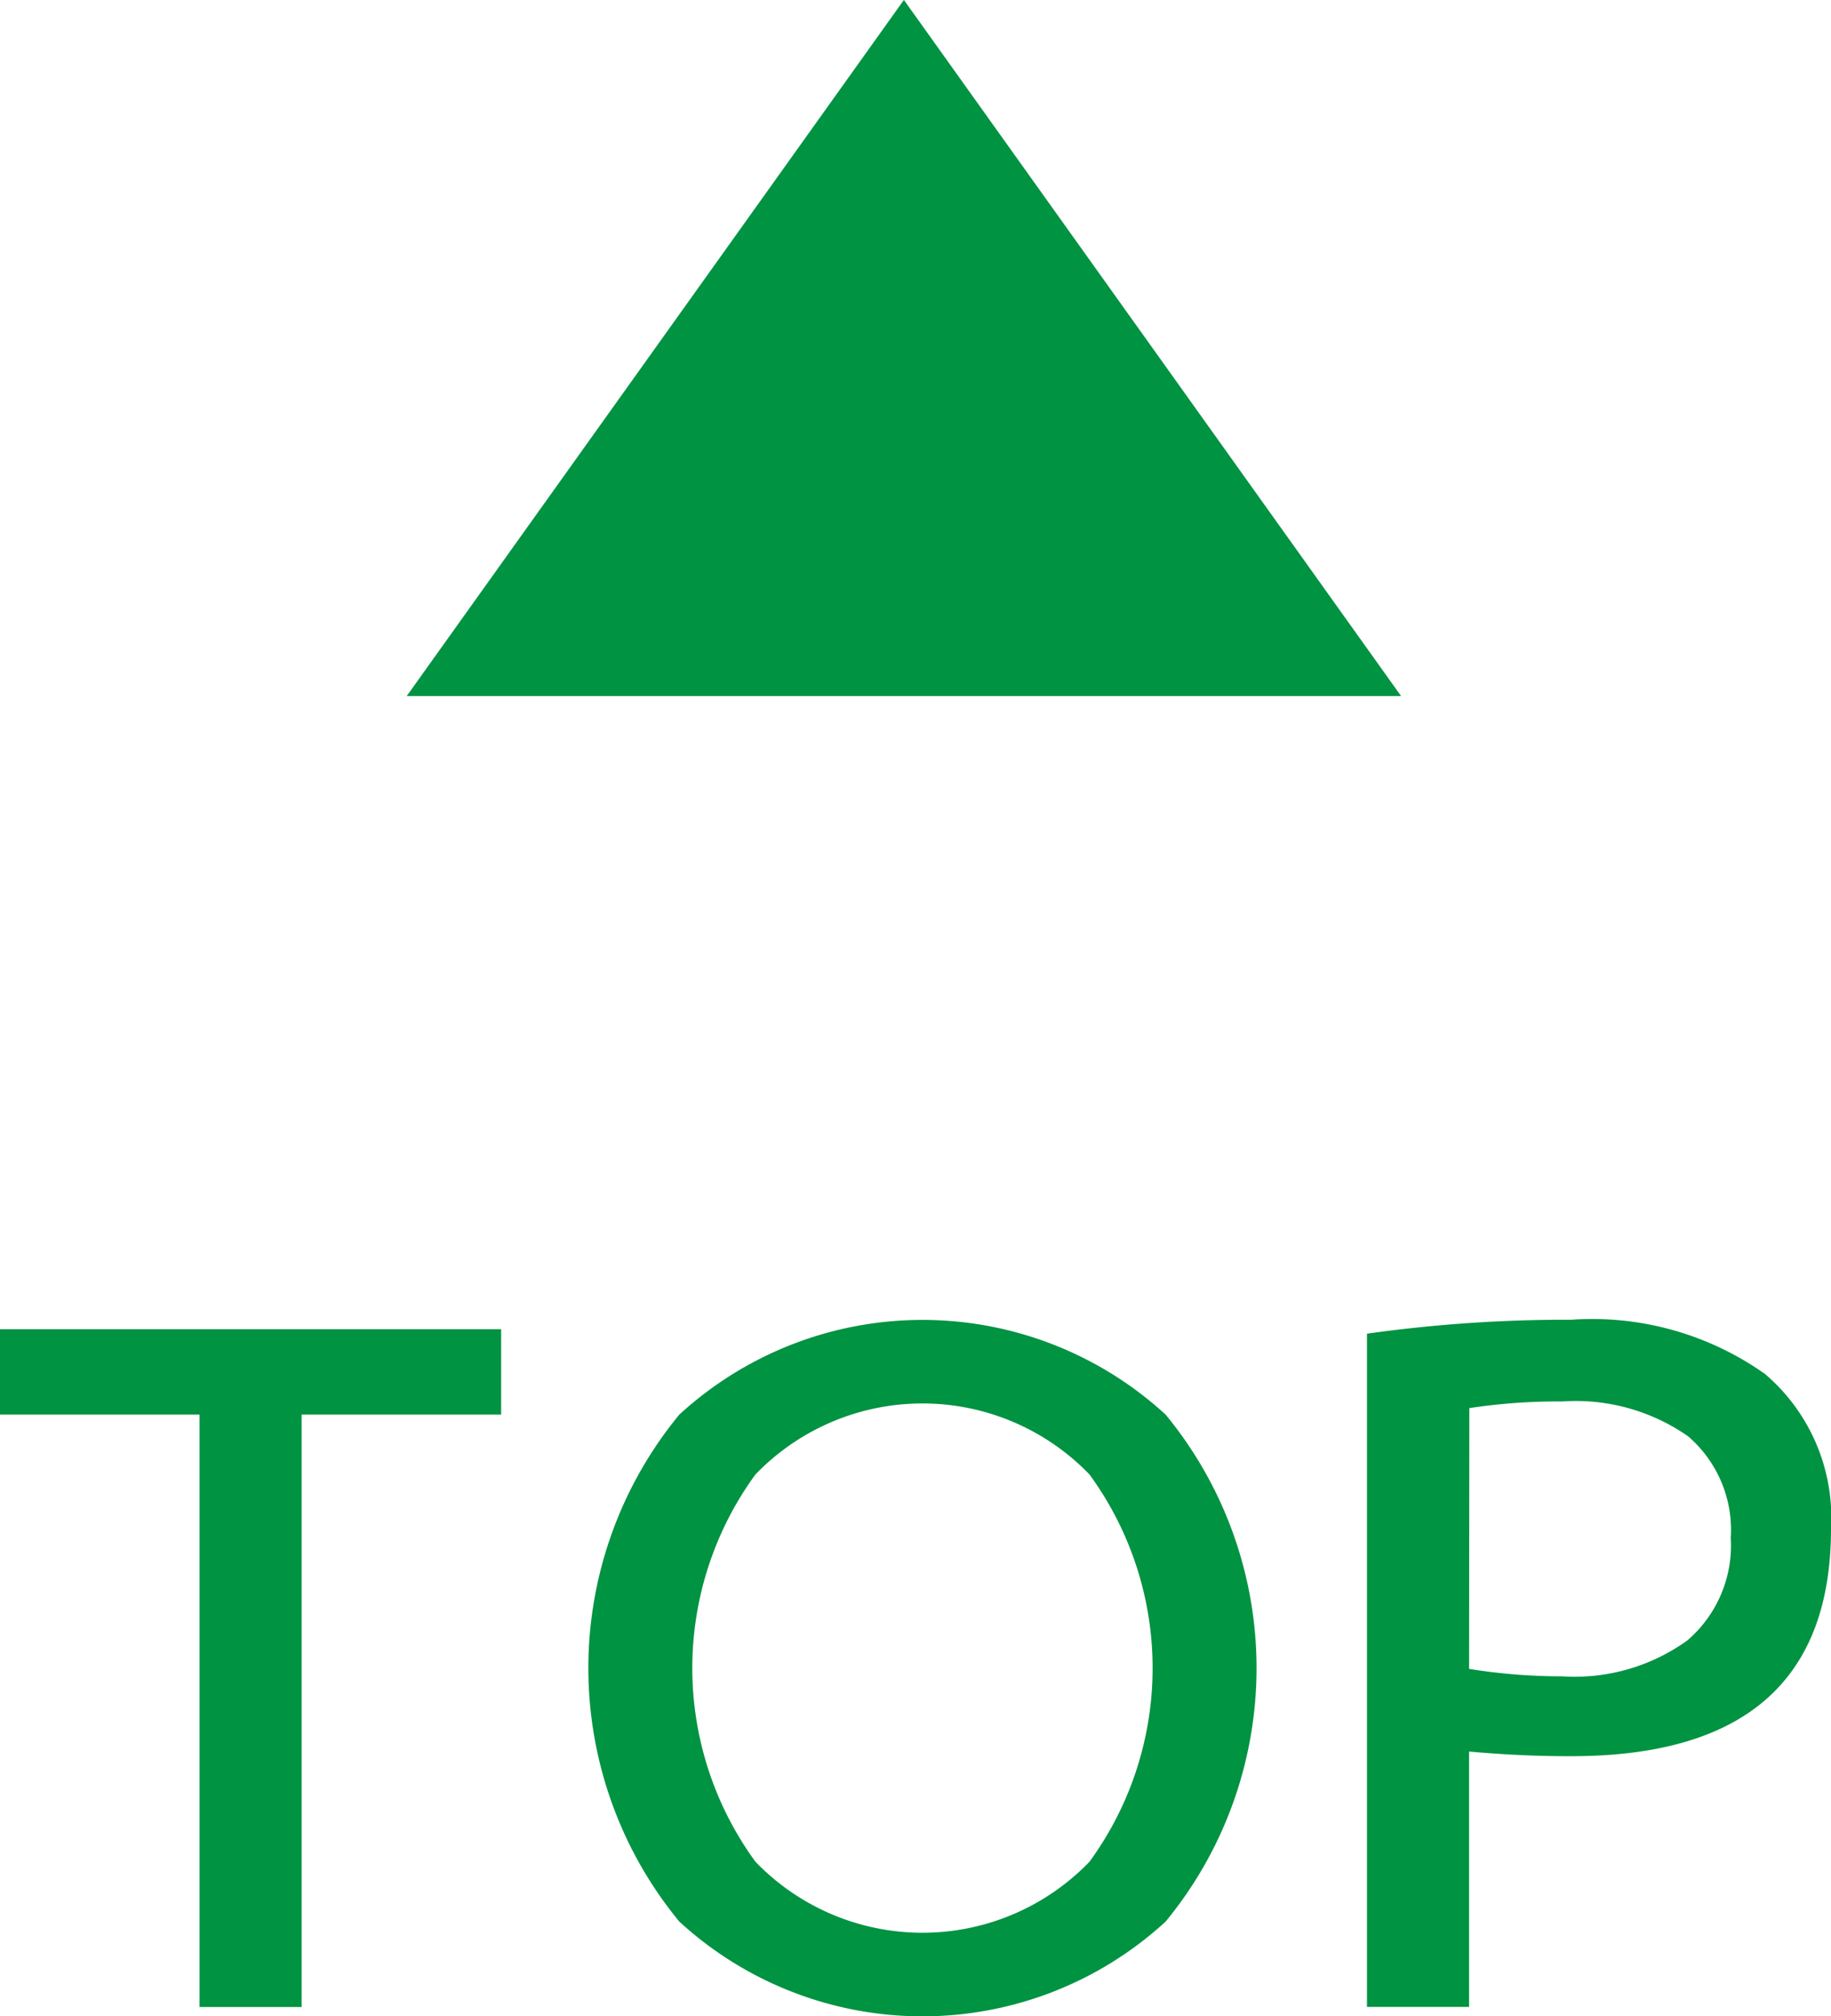
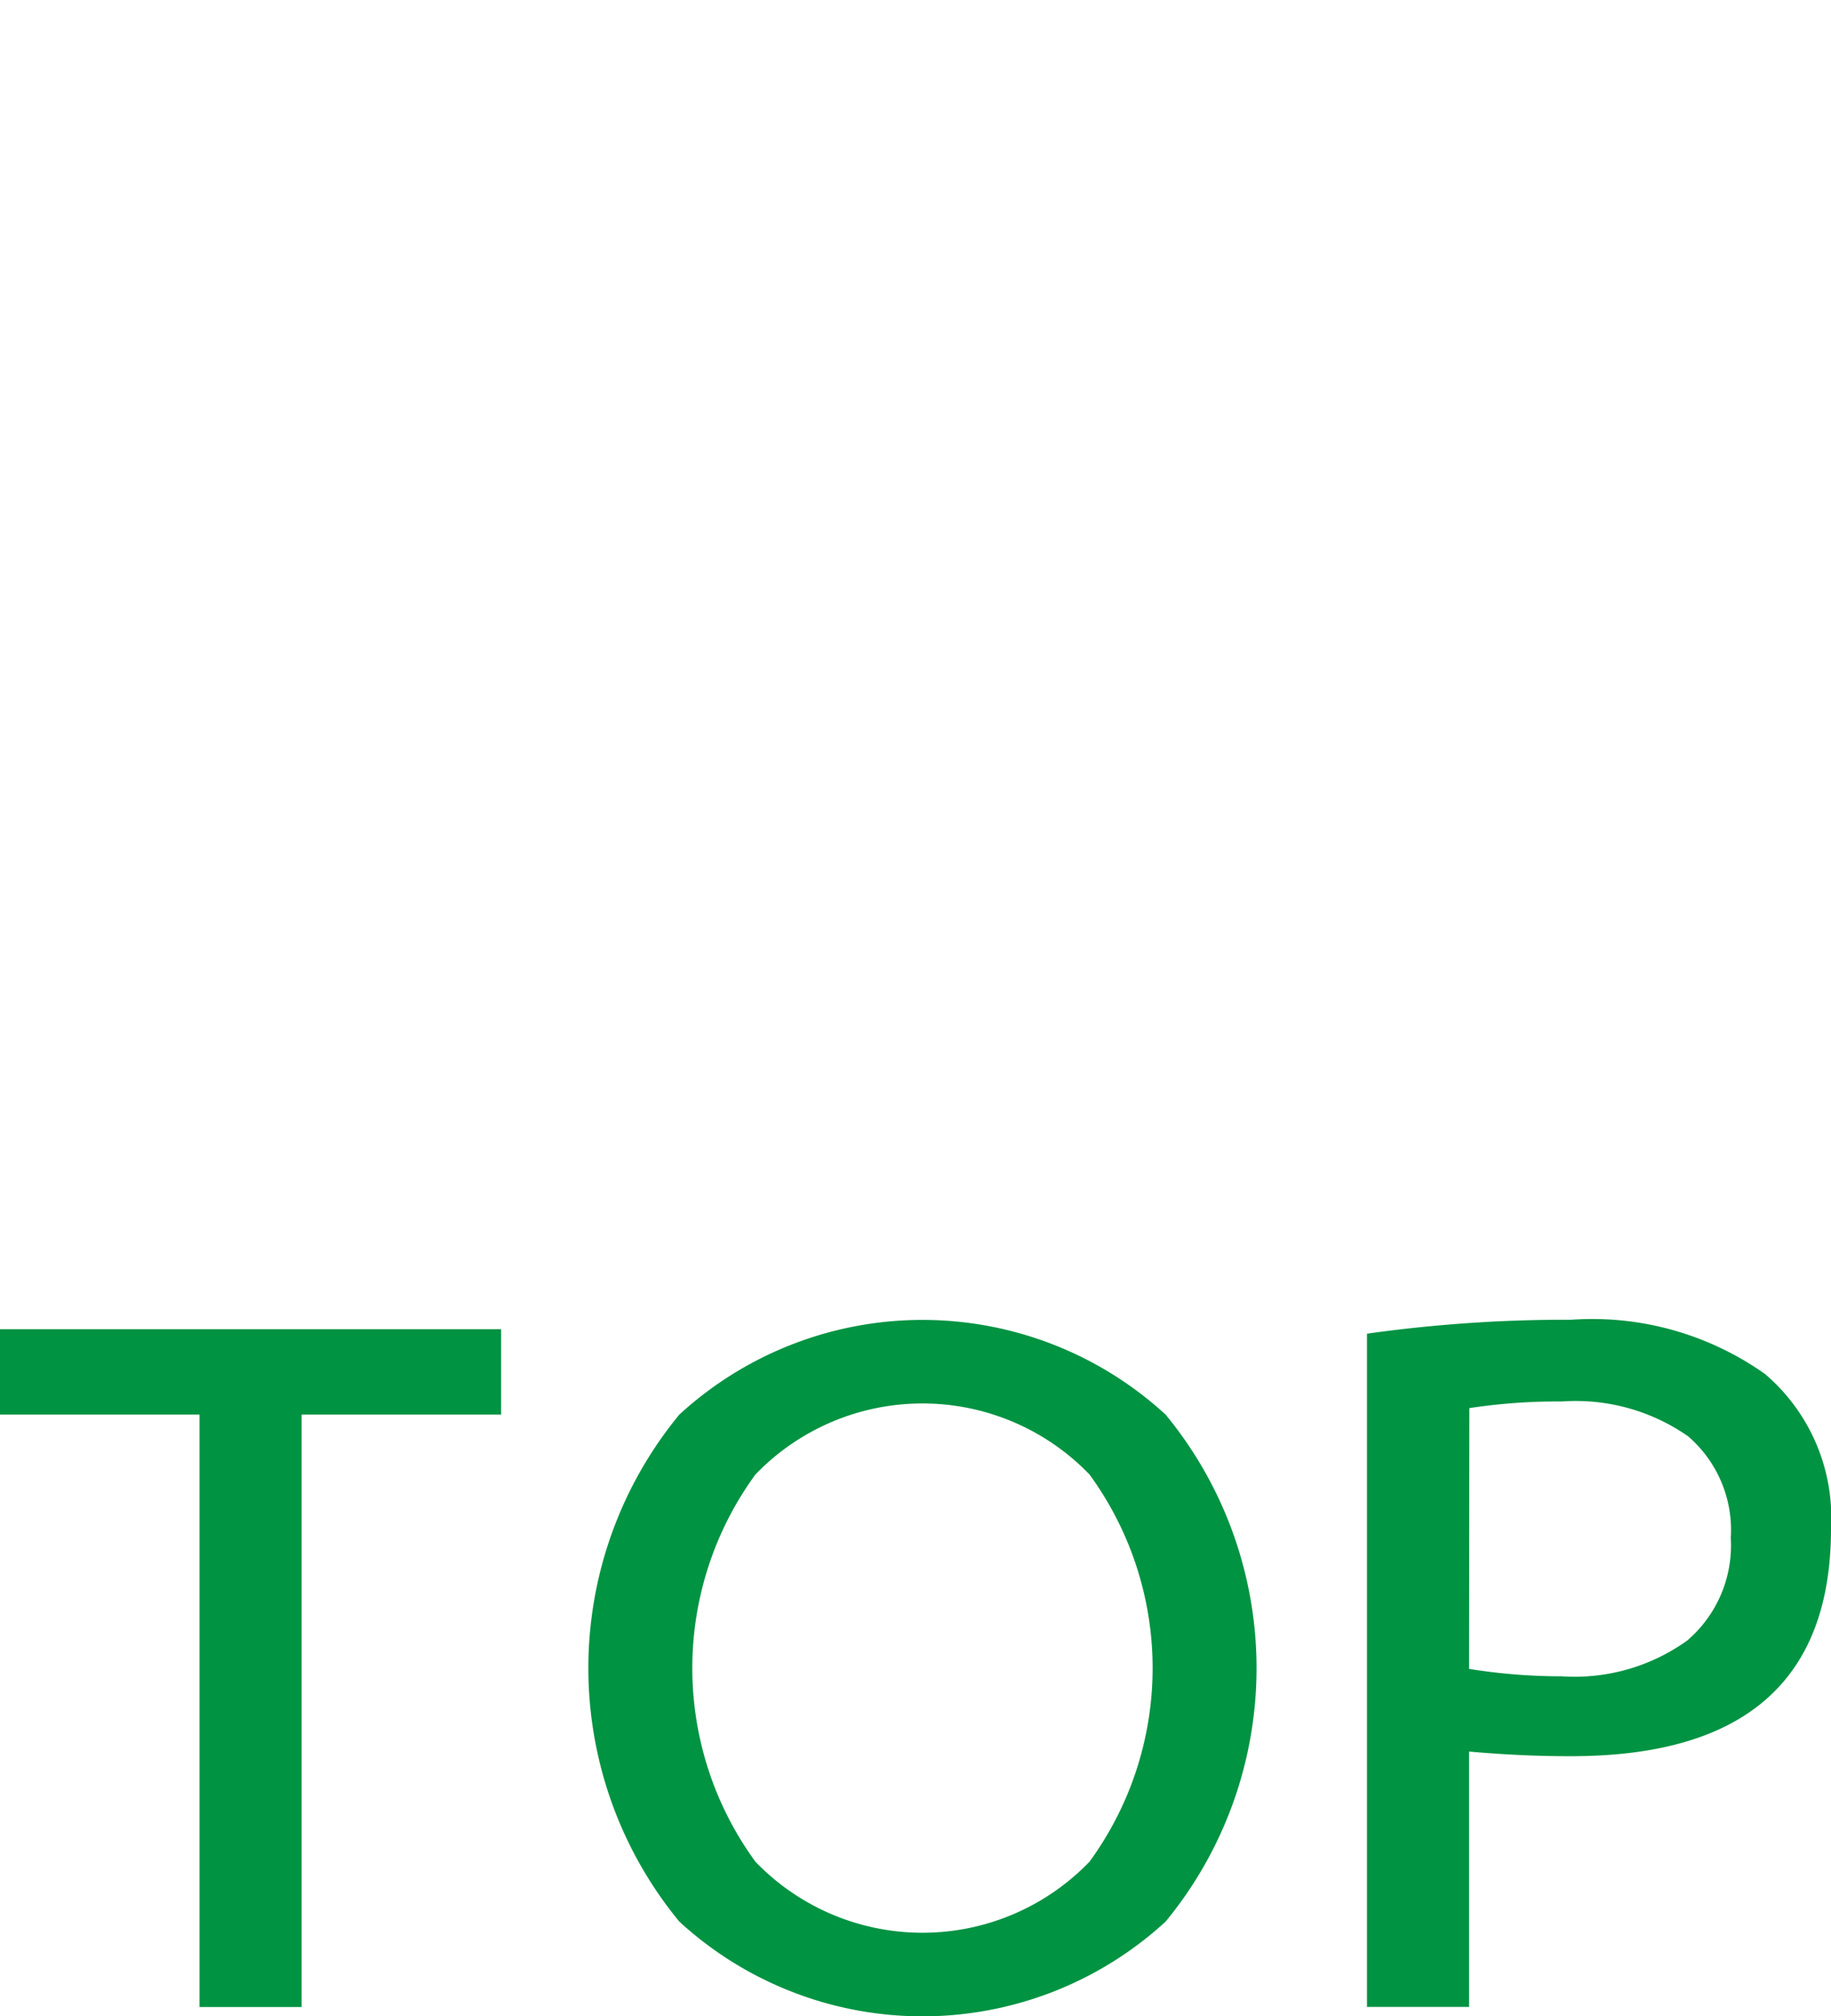
<svg xmlns="http://www.w3.org/2000/svg" width="27.622" height="30.4" viewBox="0 0 27.622 30.4">
  <g id="グループ_181" data-name="グループ 181" transform="translate(-1391.364 -7315.492)">
    <g id="グループ_180" data-name="グループ 180">
      <g id="グループ_179" data-name="グループ 179">
        <path id="パス_2249" data-name="パス 2249" d="M1391.364,7335.532h7.56v1.288h-3.01v8.932h-1.54v-8.932h-3.01Z" fill="#009342" />
        <path id="パス_2250" data-name="パス 2250" d="M1401.612,7336.82a5.426,5.426,0,0,1,7.336,0,6.01,6.01,0,0,1,0,7.644,5.424,5.424,0,0,1-7.336,0,6.009,6.009,0,0,1,0-7.644Zm1.148,6.741a3.5,3.5,0,0,0,5.04,0,4.951,4.951,0,0,0,0-5.838,3.5,3.5,0,0,0-5.04,0,4.951,4.951,0,0,0,0,5.838Z" fill="#009342" />
        <path id="パス_2251" data-name="パス 2251" d="M1413.526,7341.9v3.85h-1.54V7335.6a21.564,21.564,0,0,1,3.08-.21,4.511,4.511,0,0,1,2.926.819,2.848,2.848,0,0,1,.994,2.331q0,3.431-3.92,3.43Q1414.324,7341.972,1413.526,7341.9Zm0-1.246a8.787,8.787,0,0,0,1.4.112,2.913,2.913,0,0,0,1.89-.539,1.886,1.886,0,0,0,.658-1.547,1.863,1.863,0,0,0-.644-1.533,2.96,2.96,0,0,0-1.9-.525,8.853,8.853,0,0,0-1.4.1Z" fill="#009342" />
      </g>
    </g>
-     <path id="パス_2252" data-name="パス 2252" d="M1412.5,7325.986l-7.5-10.495-7.5,10.495Z" fill="#009342" />
  </g>
</svg>